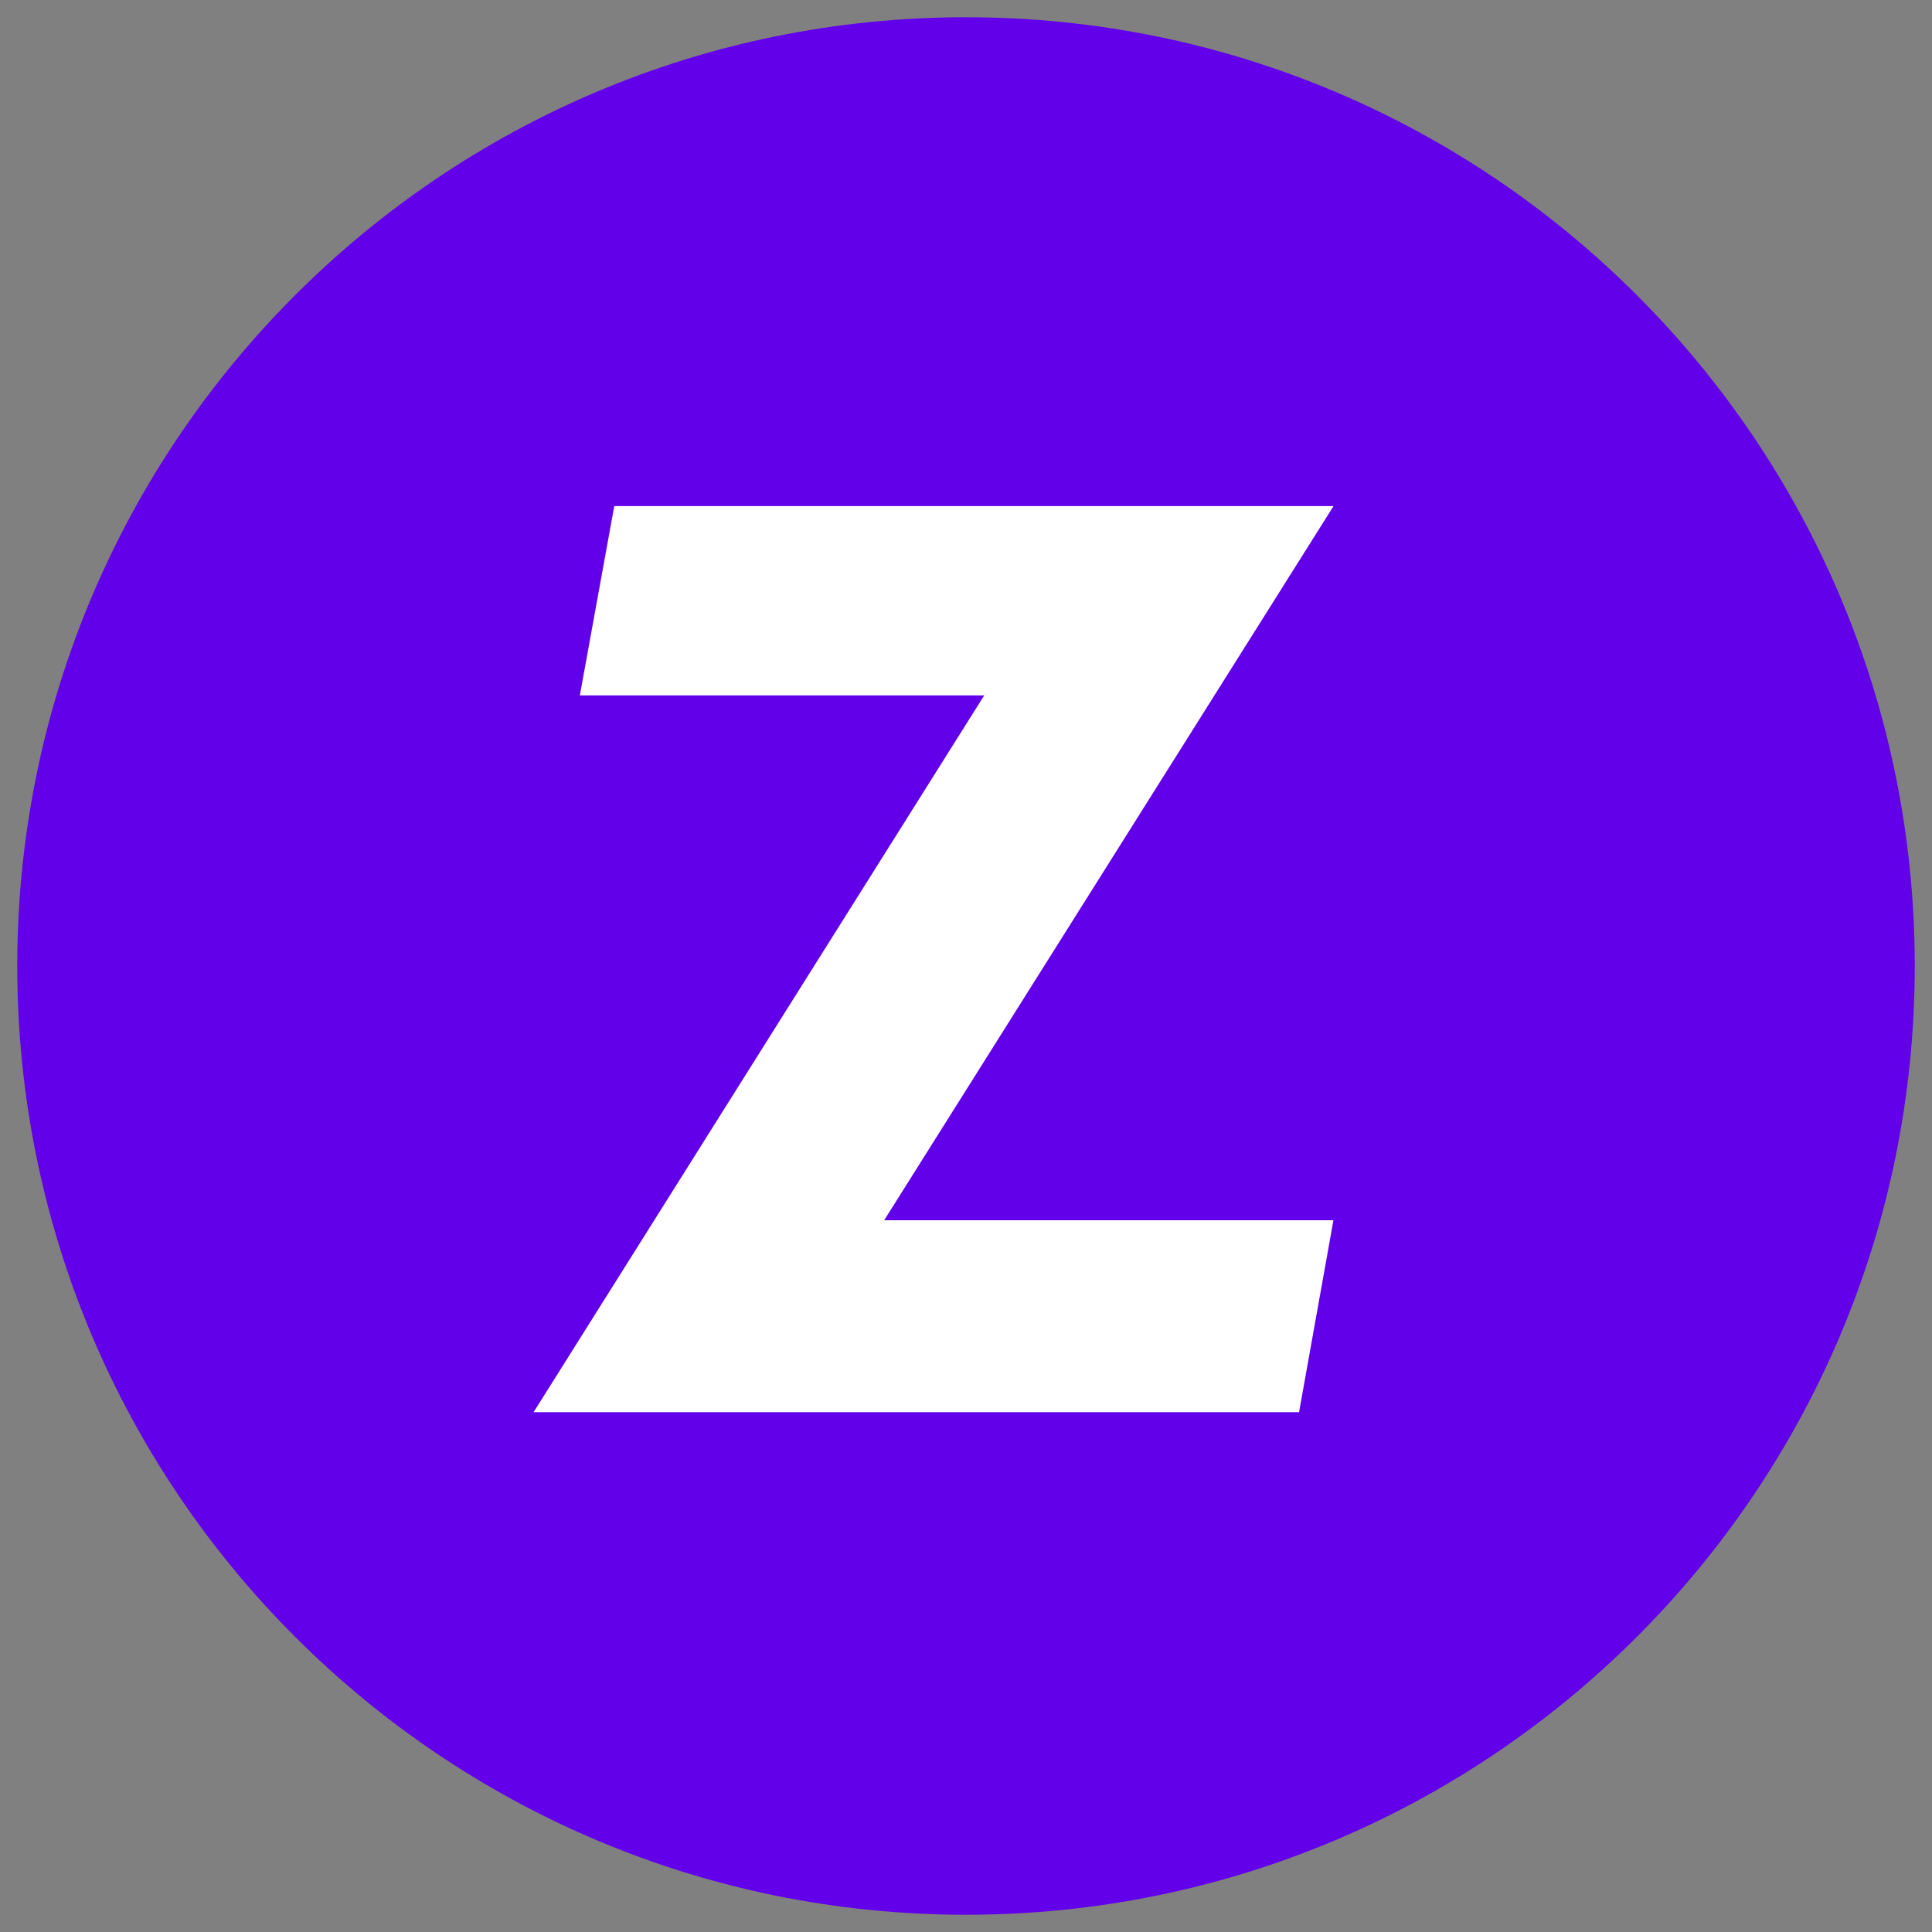
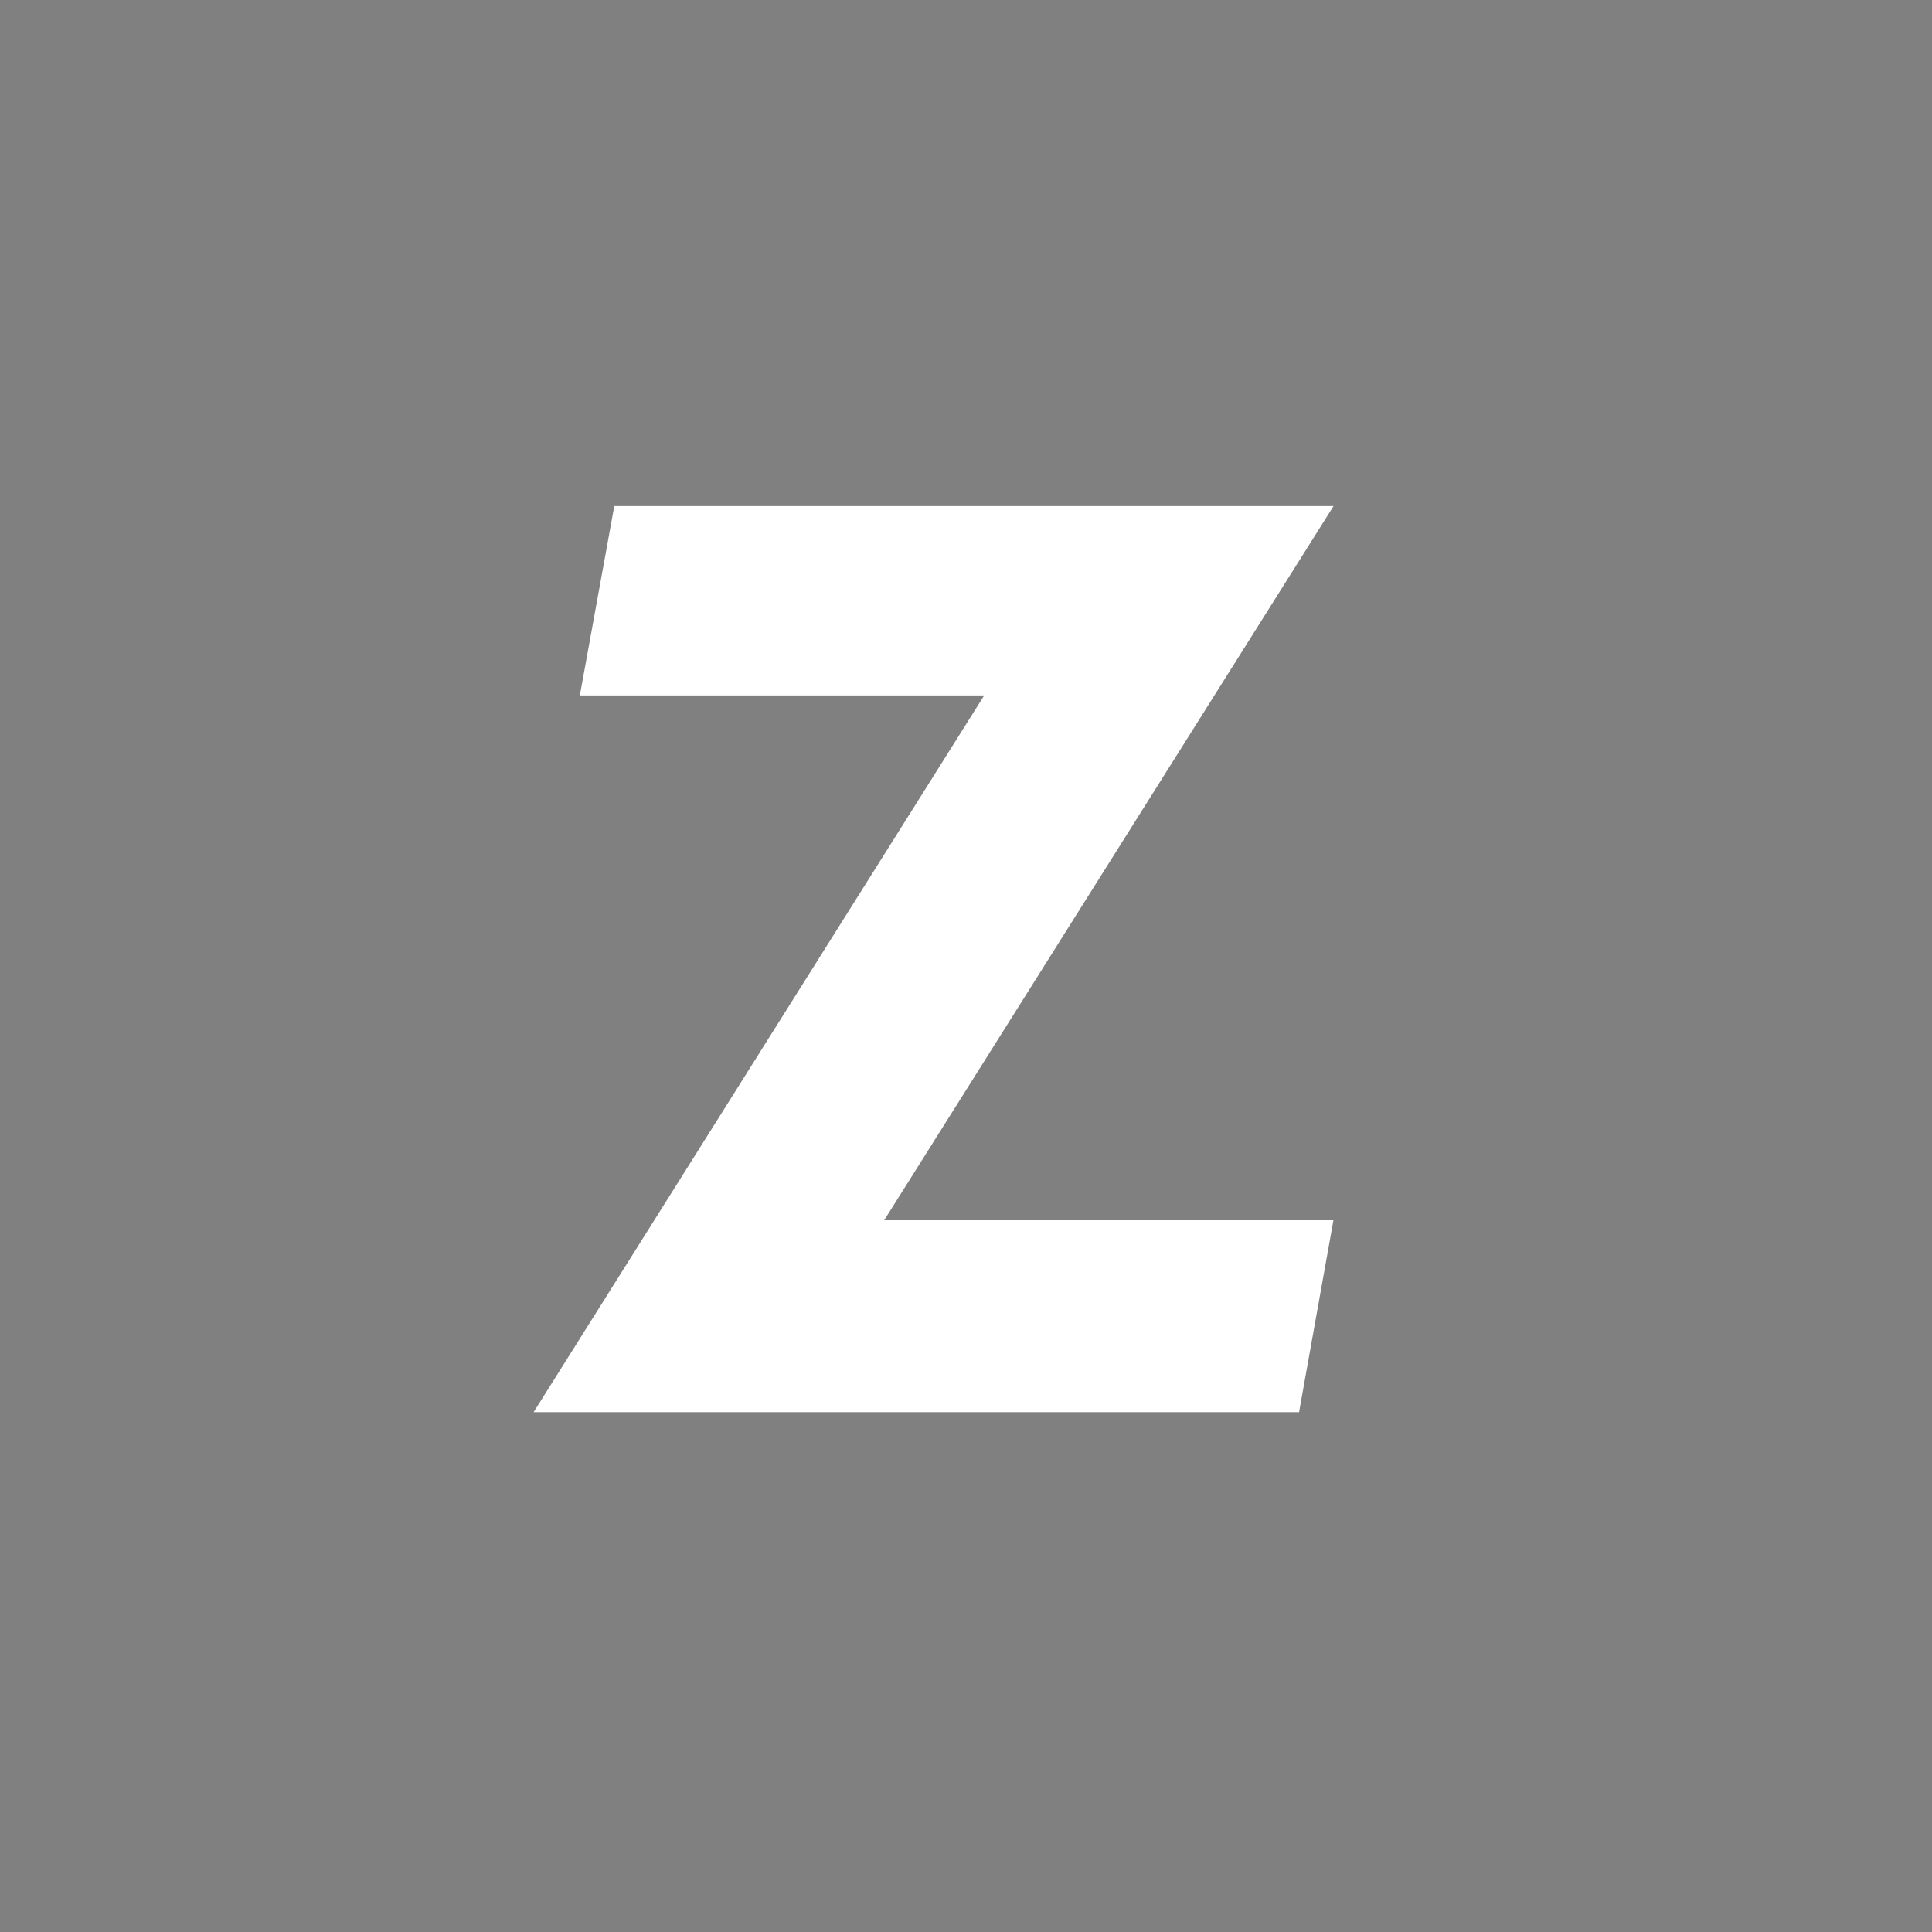
<svg xmlns="http://www.w3.org/2000/svg" version="1.1" id="图层_1" x="0px" y="0px" width="56px" height="56px" viewBox="0 0 56 56" xml:space="preserve">
  <rect x="0" y="0" width="56" height="56" fill="#808080" stroke="none" />
-   <path fill="#6200EA" d="M0.5,28c0,7.594,3.078,14.471,8.055,19.445C13.529,52.422,20.406,55.5,28,55.5s14.471-3.078,19.445-8.055  C52.422,42.471,55.5,35.594,55.5,28s-3.078-14.471-8.055-19.445C42.471,3.578,35.594,0.5,28,0.5S13.529,3.578,8.555,8.555  C3.578,13.529,0.5,20.406,0.5,28L0.5,28z" />
  <g>
    <path fill="#FFFFFF" d="M15.467,40.932l13.061-20.775H16.807l0.998-5.488h20.848L25.628,35.37H38.65l-0.996,5.562H15.467z" />
  </g>
</svg>